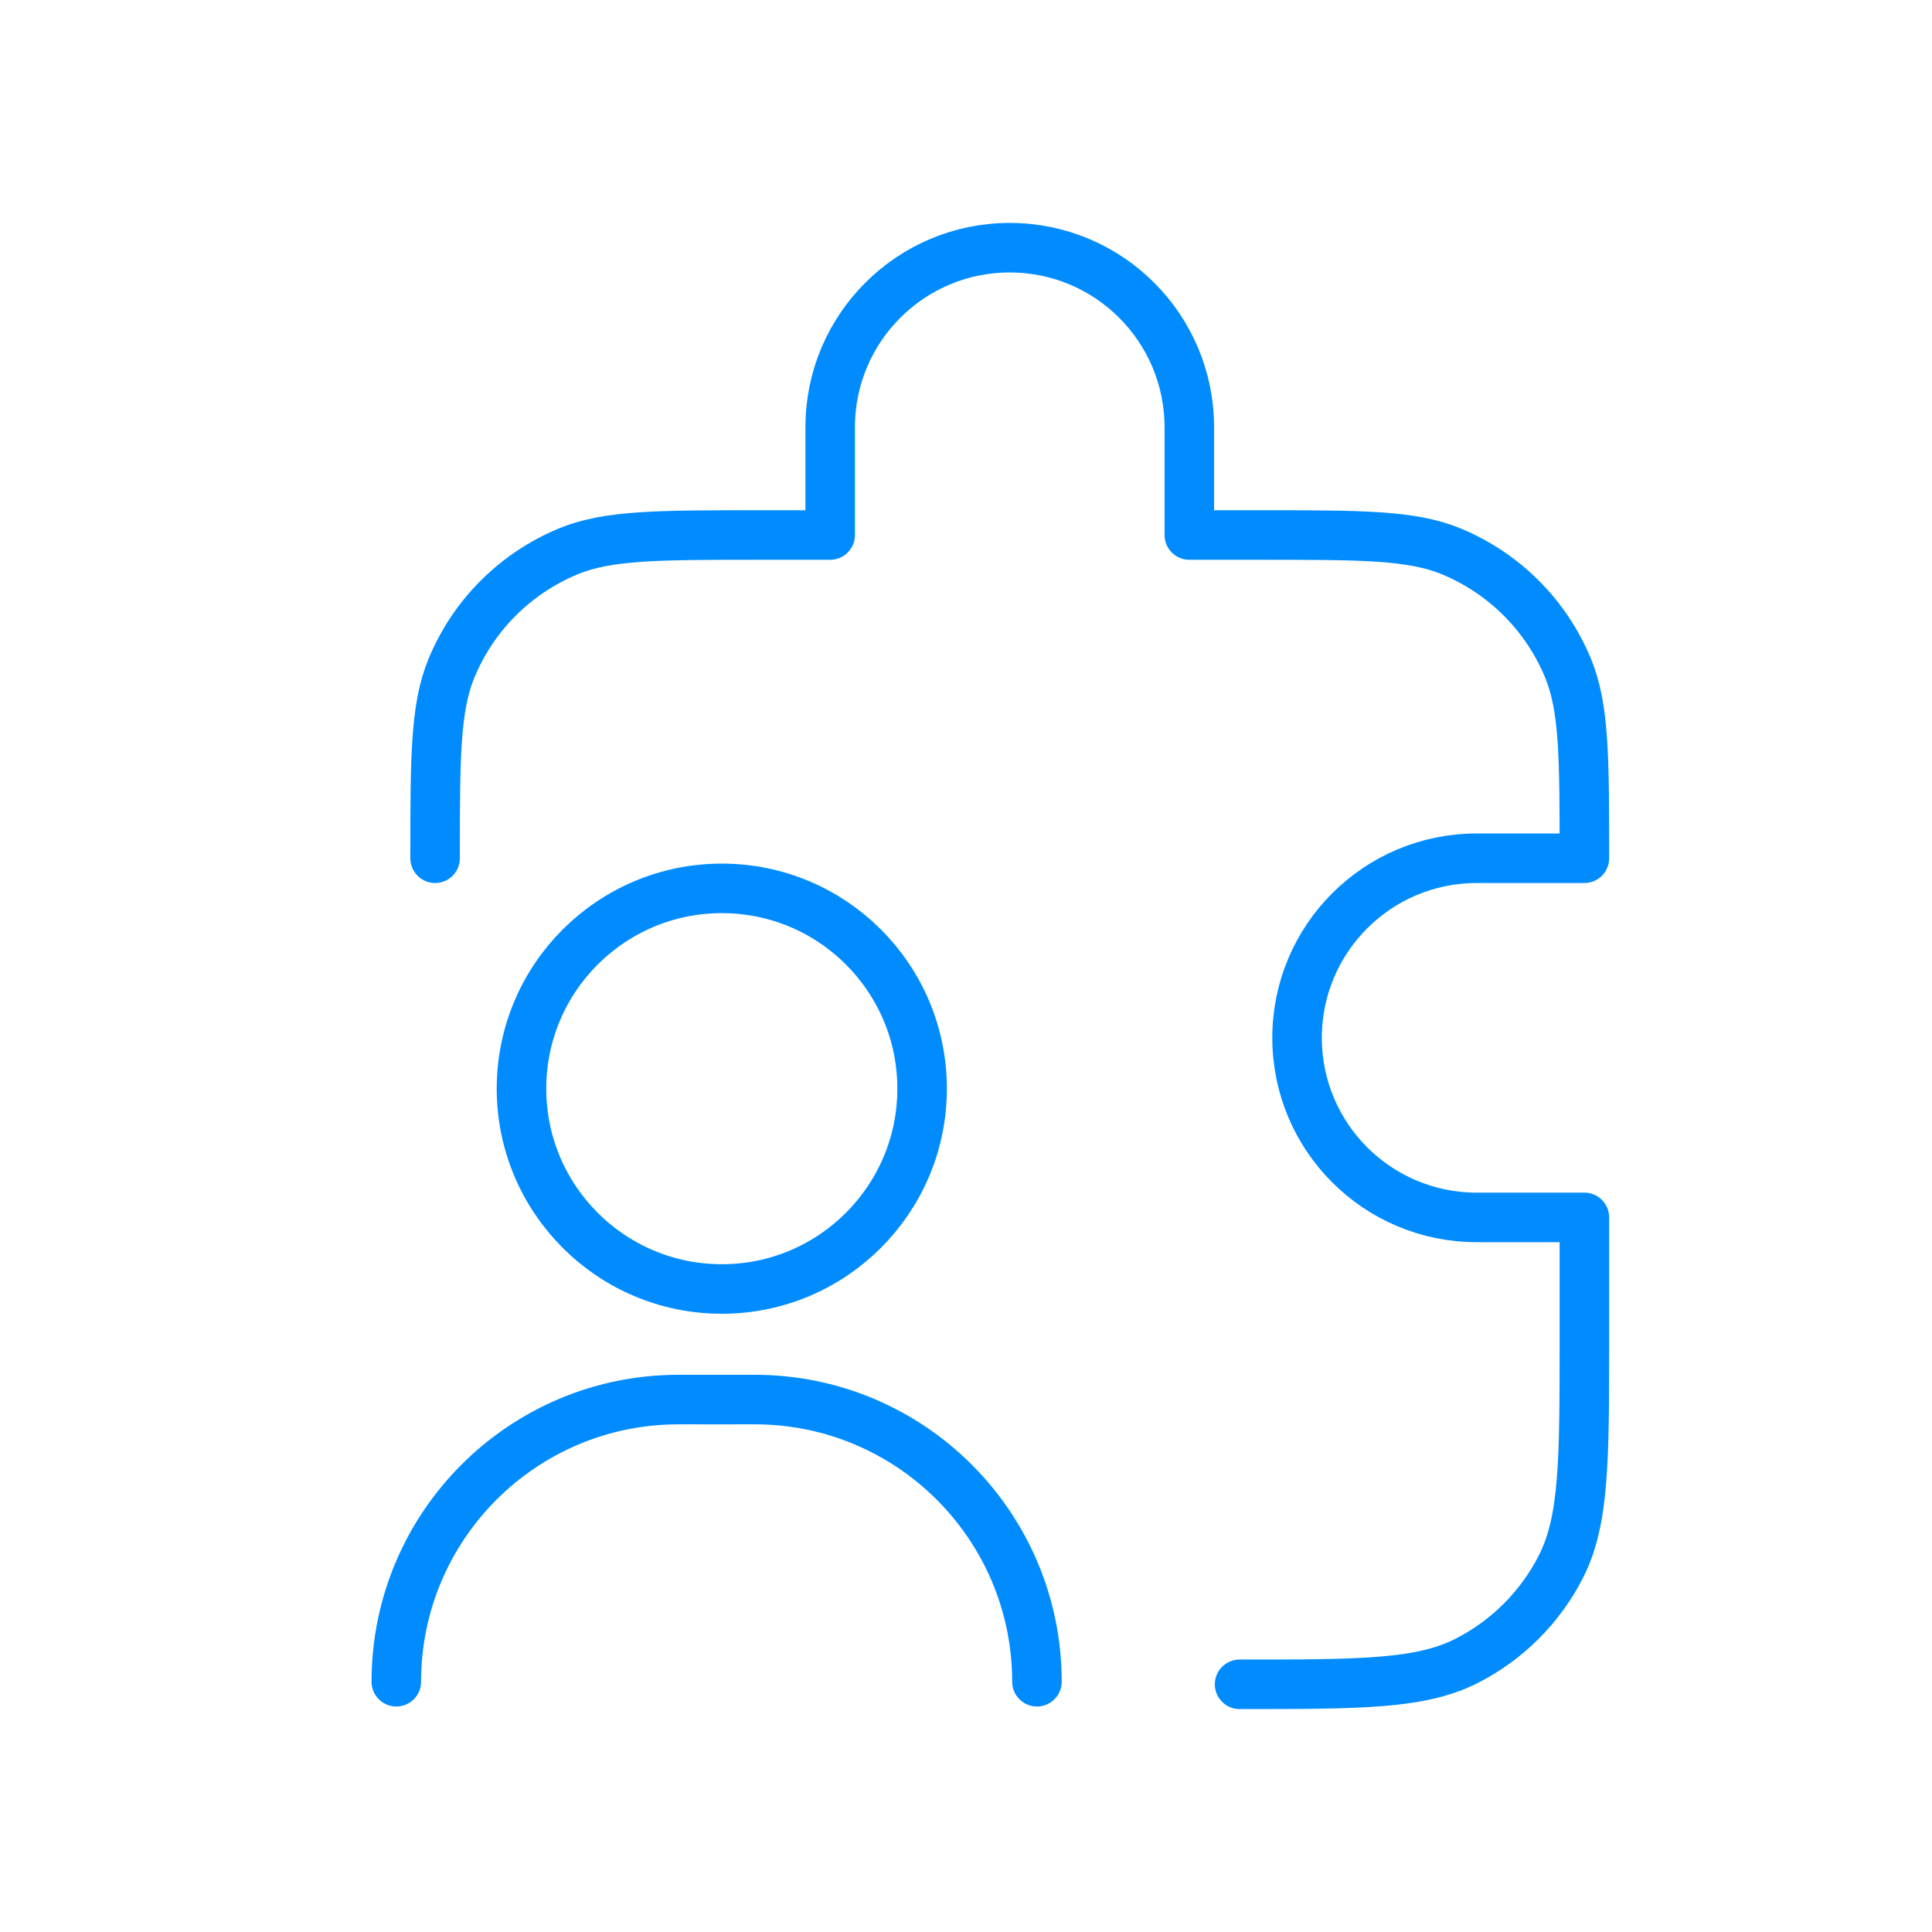
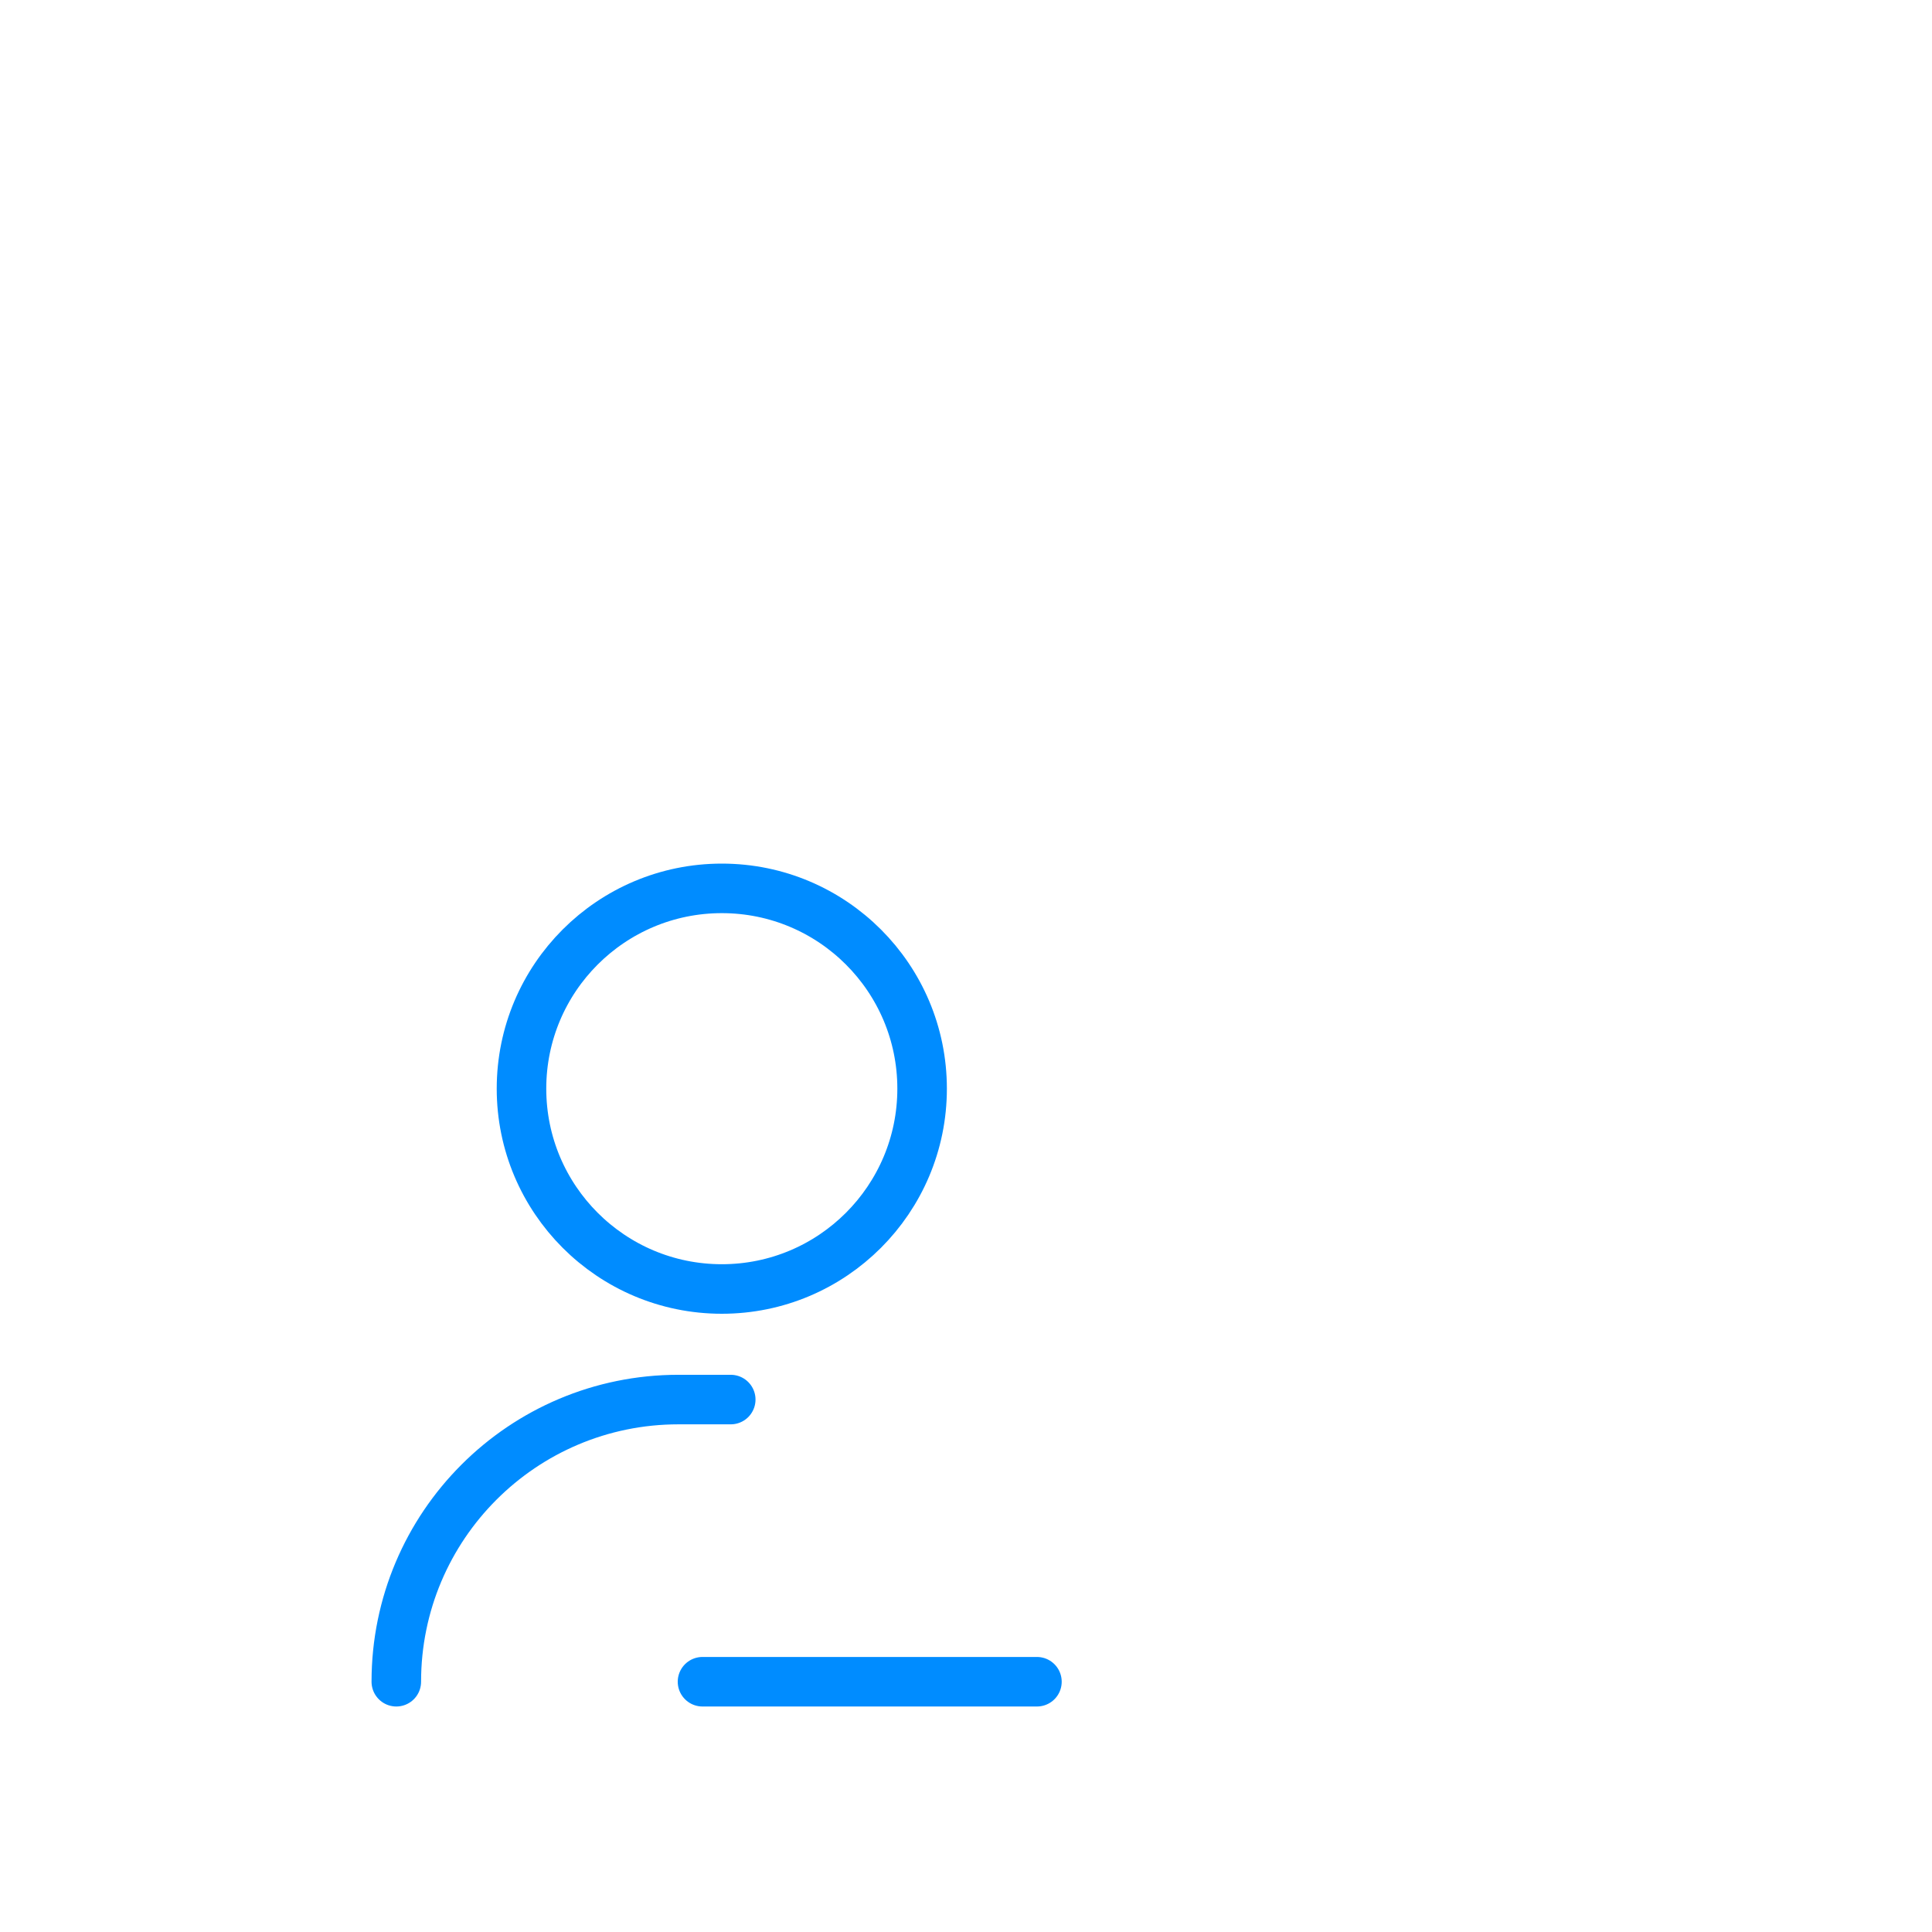
<svg xmlns="http://www.w3.org/2000/svg" width="39" height="39" viewBox="0 0 39 39" fill="none">
  <path d="M8 33.948C8 30.802 10.55 28.252 13.696 28.252H14.751" stroke="#008CFF" stroke-miterlimit="10" stroke-linecap="round" stroke-linejoin="round" />
-   <path d="M20.932 33.948C20.932 30.802 18.381 28.252 15.236 28.252H14.181" stroke="#008CFF" stroke-miterlimit="10" stroke-linecap="round" stroke-linejoin="round" />
+   <path d="M20.932 33.948H14.181" stroke="#008CFF" stroke-miterlimit="10" stroke-linecap="round" stroke-linejoin="round" />
  <path d="M18.614 21.976C18.614 24.209 16.804 26.02 14.571 26.02C12.338 26.02 10.527 24.209 10.527 21.976C10.527 19.743 12.338 17.933 14.571 17.933C16.804 17.933 18.614 19.743 18.614 21.976Z" stroke="#008CFF" stroke-miterlimit="10" stroke-linecap="round" stroke-linejoin="round" />
-   <path d="M8.783 17.325C8.783 15.298 8.783 14.285 9.115 13.485C9.556 12.419 10.403 11.573 11.469 11.131C12.268 10.8 13.282 10.8 15.308 10.8L16.758 10.8L16.758 8.625C16.758 6.623 18.381 5 20.383 5C22.385 5 24.008 6.623 24.008 8.625L24.008 10.8L25.458 10.8C27.485 10.8 28.499 10.8 29.298 11.131C30.364 11.573 31.211 12.419 31.652 13.485C31.983 14.285 31.983 15.298 31.983 17.325L29.808 17.325C27.806 17.325 26.183 18.948 26.183 20.95C26.183 22.952 27.806 24.575 29.808 24.575L31.983 24.575L31.983 27.04C31.983 29.476 31.983 30.694 31.509 31.625C31.092 32.443 30.427 33.109 29.608 33.526C28.678 34 27.46 34 25.023 34" stroke="#008CFF" stroke-linecap="round" stroke-linejoin="round" />
</svg>